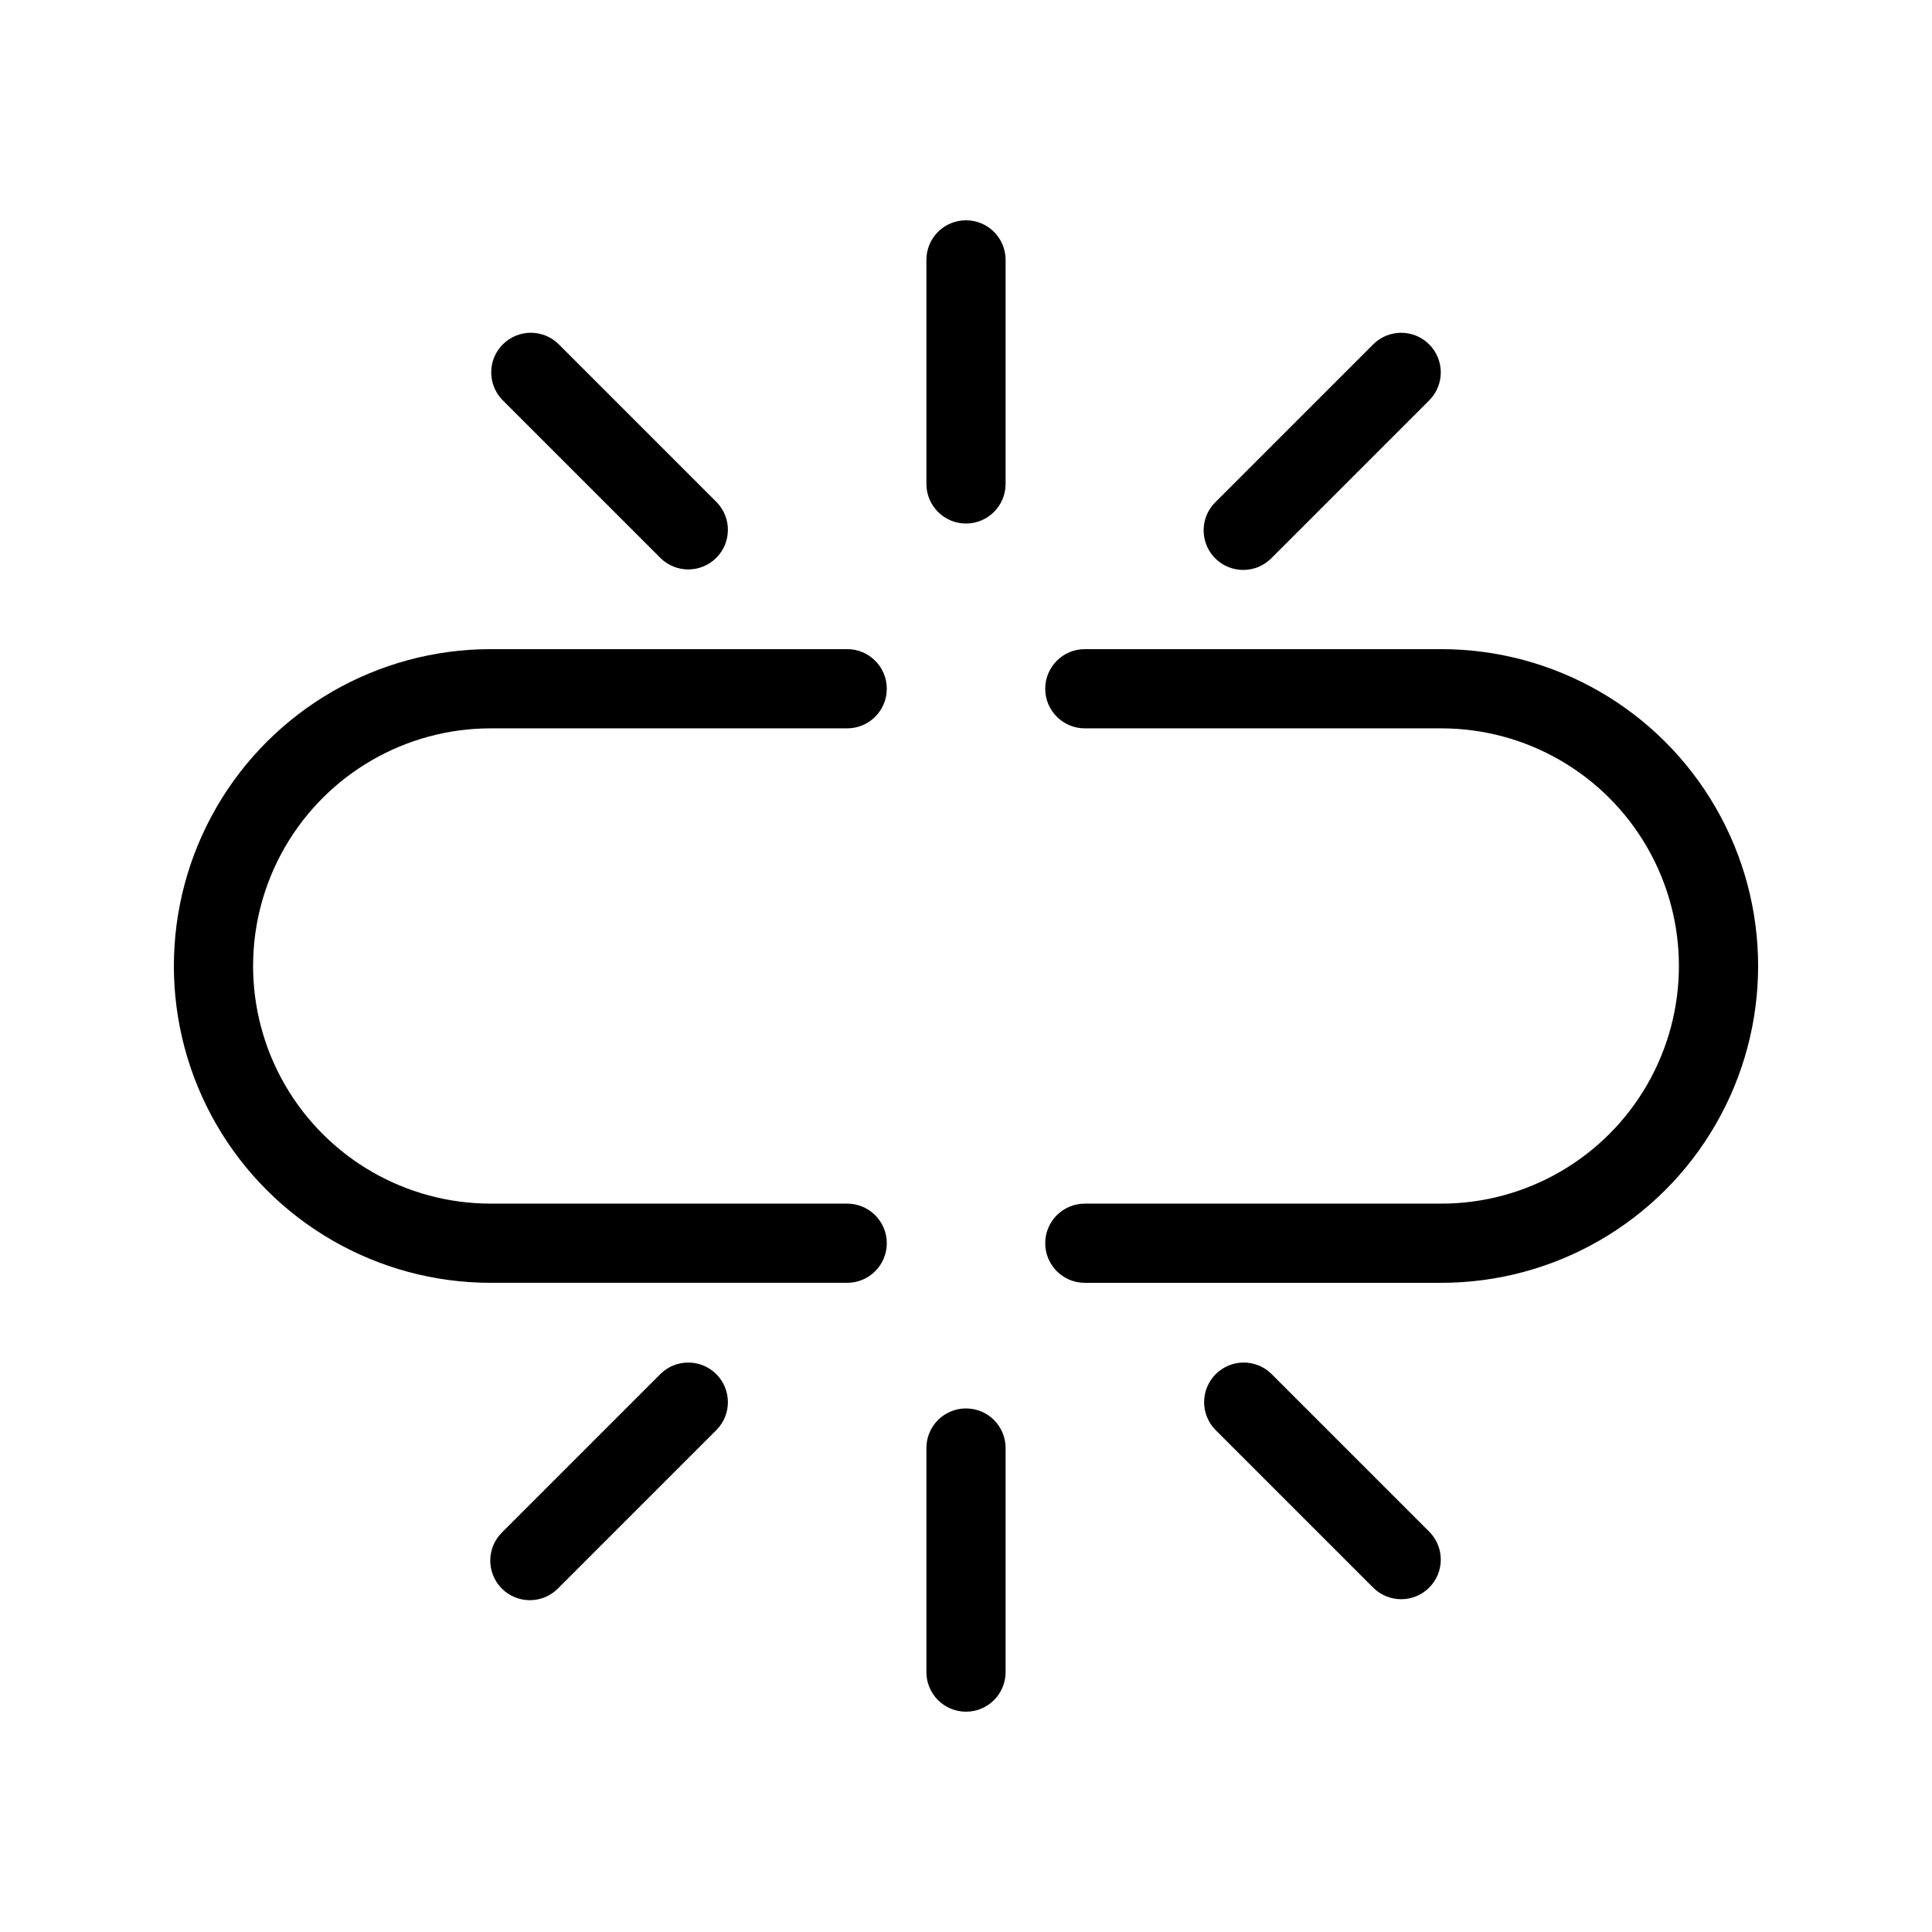
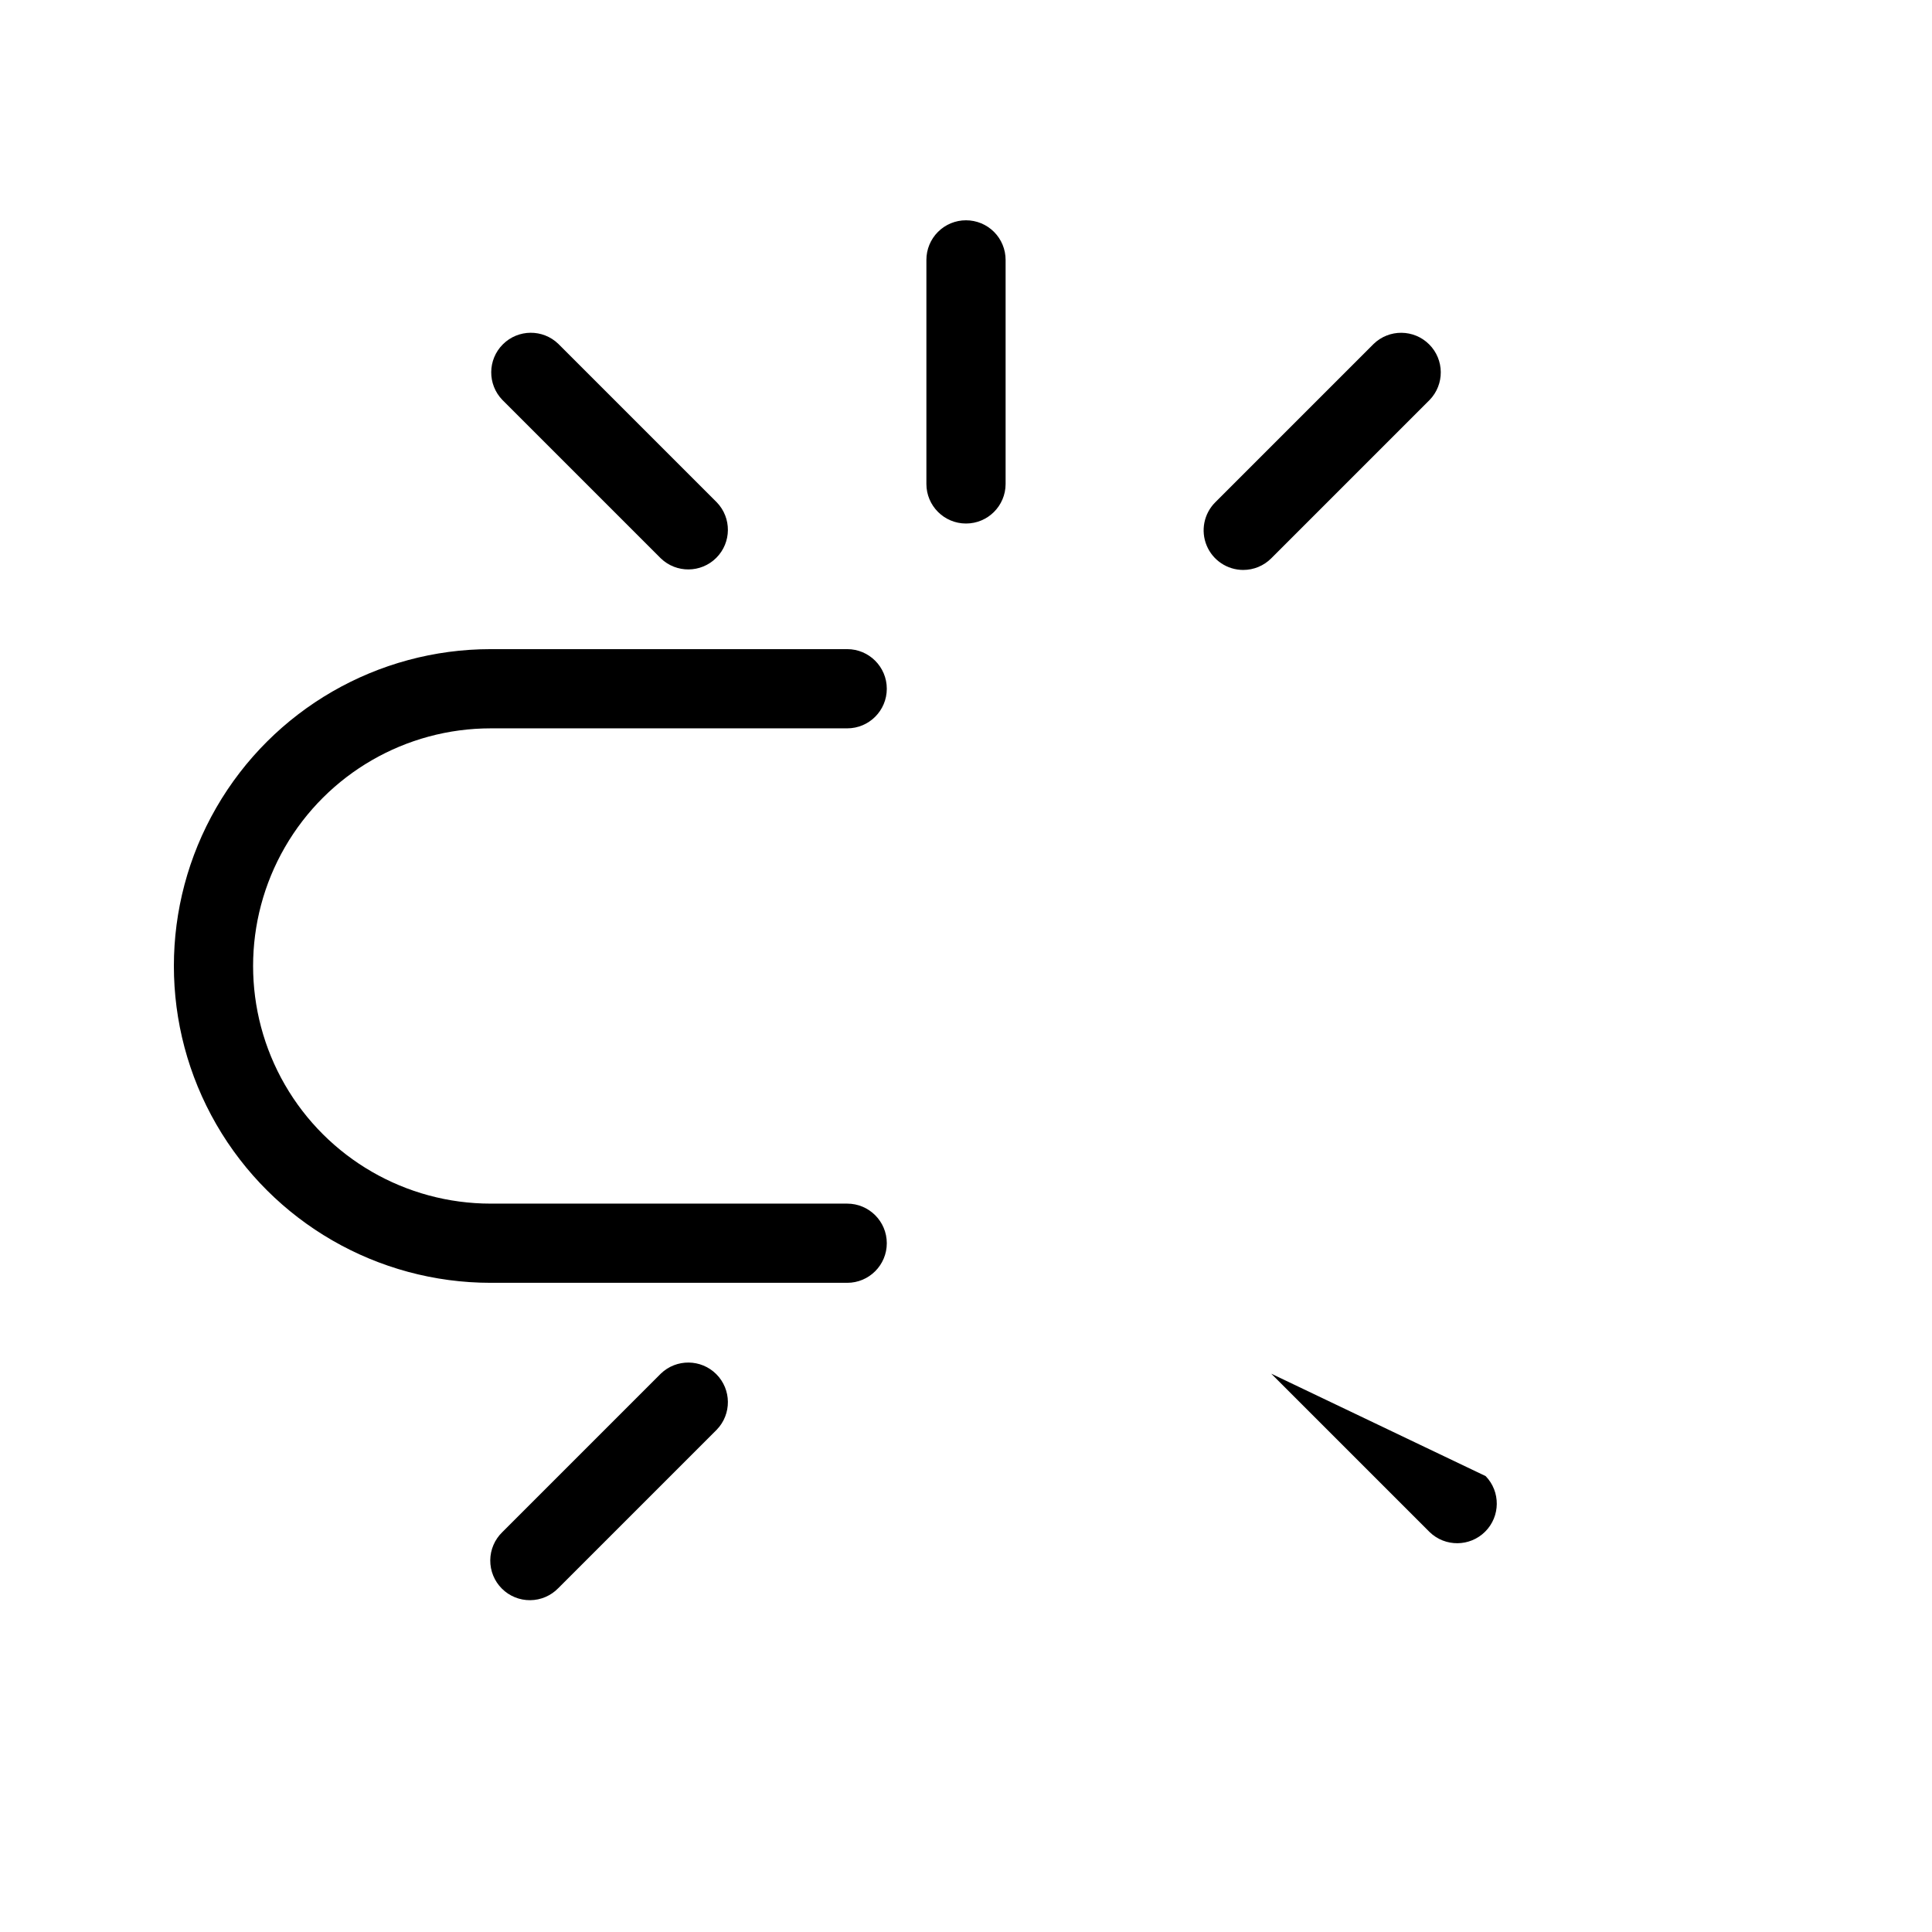
<svg xmlns="http://www.w3.org/2000/svg" fill="#000000" width="800px" height="800px" version="1.1" viewBox="144 144 512 512">
  <g>
    <path d="m319.11 291.96c4.117 3.977 10.664 3.918 14.715-0.129 4.047-4.051 4.106-10.594 0.125-14.715l-41.984-41.984c-4.117-3.977-10.664-3.918-14.711 0.129-4.051 4.047-4.106 10.594-0.129 14.715z" />
    <path d="m473.47 295.04c2.781 0.004 5.453-1.105 7.418-3.074l41.984-41.984c3.981-4.121 3.922-10.668-0.125-14.715-4.051-4.047-10.598-4.106-14.715-0.129l-41.984 41.984c-3 3.004-3.898 7.516-2.273 11.438s5.449 6.477 9.695 6.481z" />
    <path d="m400 202.38c-2.785-0.004-5.457 1.102-7.426 3.07s-3.074 4.641-3.07 7.426v59.367c0 5.797 4.699 10.496 10.496 10.496s10.496-4.699 10.496-10.496v-59.367c0-2.785-1.105-5.457-3.074-7.426s-4.641-3.074-7.422-3.07z" />
    <path d="m319.11 508.04-41.984 41.984c-2.023 1.953-3.18 4.641-3.203 7.457-0.023 2.816 1.082 5.523 3.074 7.512 1.988 1.992 4.695 3.098 7.512 3.074s5.504-1.18 7.457-3.203l41.984-41.984c3.981-4.117 3.922-10.664-0.125-14.715-4.051-4.047-10.598-4.106-14.715-0.125z" />
-     <path d="m480.89 508.04c-4.117-3.981-10.664-3.922-14.711 0.125-4.051 4.051-4.106 10.598-0.129 14.715l41.984 41.984c4.117 3.977 10.664 3.922 14.715-0.129 4.047-4.047 4.106-10.594 0.125-14.711z" />
-     <path d="m400 517.25c-2.785-0.004-5.457 1.102-7.426 3.07s-3.074 4.641-3.07 7.426v59.379-0.004c0 5.797 4.699 10.496 10.496 10.496s10.496-4.699 10.496-10.496v-59.375c0-2.785-1.105-5.457-3.074-7.426s-4.641-3.074-7.422-3.07z" />
+     <path d="m480.89 508.04l41.984 41.984c4.117 3.977 10.664 3.922 14.715-0.129 4.047-4.047 4.106-10.594 0.125-14.711z" />
    <path d="m274.05 337.02h94.465c5.797 0 10.496-4.699 10.496-10.496s-4.699-10.496-10.496-10.496h-94.465c-30 0-57.719 16.004-72.719 41.984s-15 57.988 0 83.969c15 25.977 42.719 41.98 72.719 41.98h94.465c5.797 0 10.496-4.699 10.496-10.492 0-5.797-4.699-10.496-10.496-10.496h-94.465c-22.5 0-43.289-12.004-54.539-31.488-11.25-19.488-11.25-43.492 0-62.977s32.039-31.488 54.539-31.488z" />
-     <path d="m525.95 316.03h-94.461c-5.797 0-10.496 4.699-10.496 10.496s4.699 10.496 10.496 10.496h94.461c22.5 0 43.293 12.004 54.539 31.488 11.25 19.484 11.25 43.488 0 62.977-11.246 19.484-32.039 31.488-54.539 31.488h-94.461c-5.797 0-10.496 4.699-10.496 10.496 0 5.793 4.699 10.492 10.496 10.492h94.461c30 0 57.723-16.004 72.719-41.98 15-25.98 15-57.988 0-83.969-14.996-25.98-42.719-41.984-72.719-41.984z" />
  </g>
</svg>